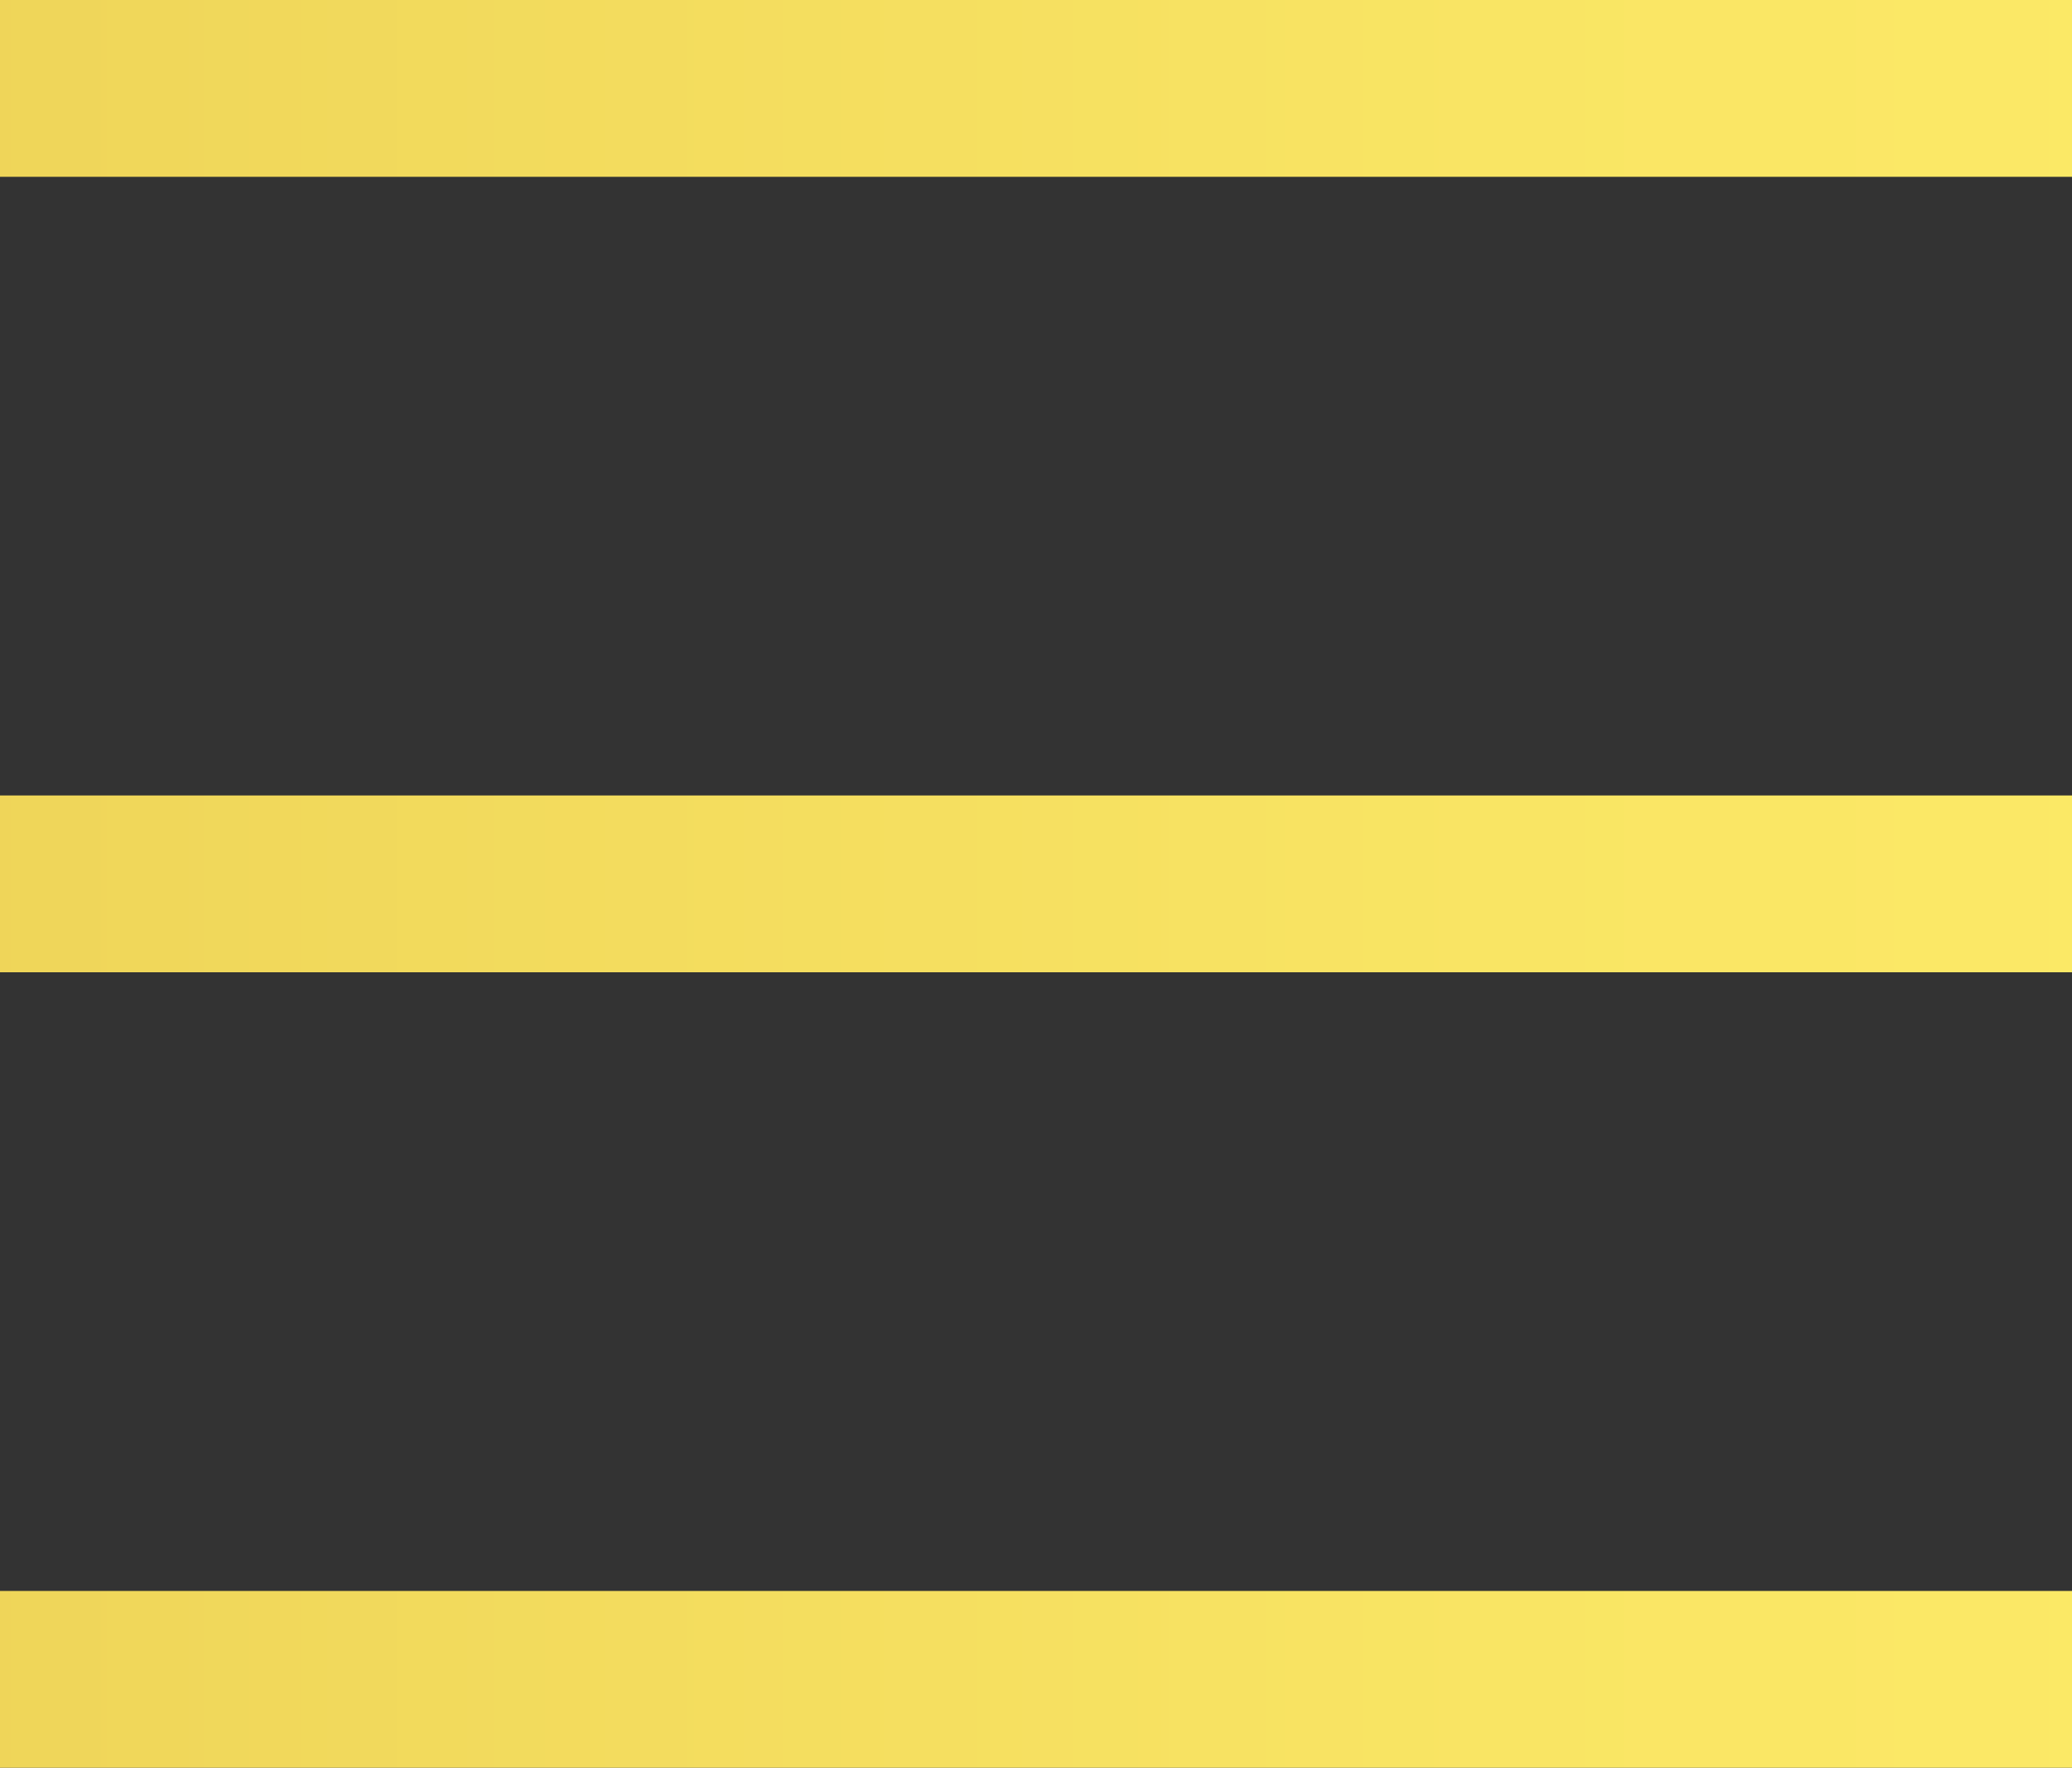
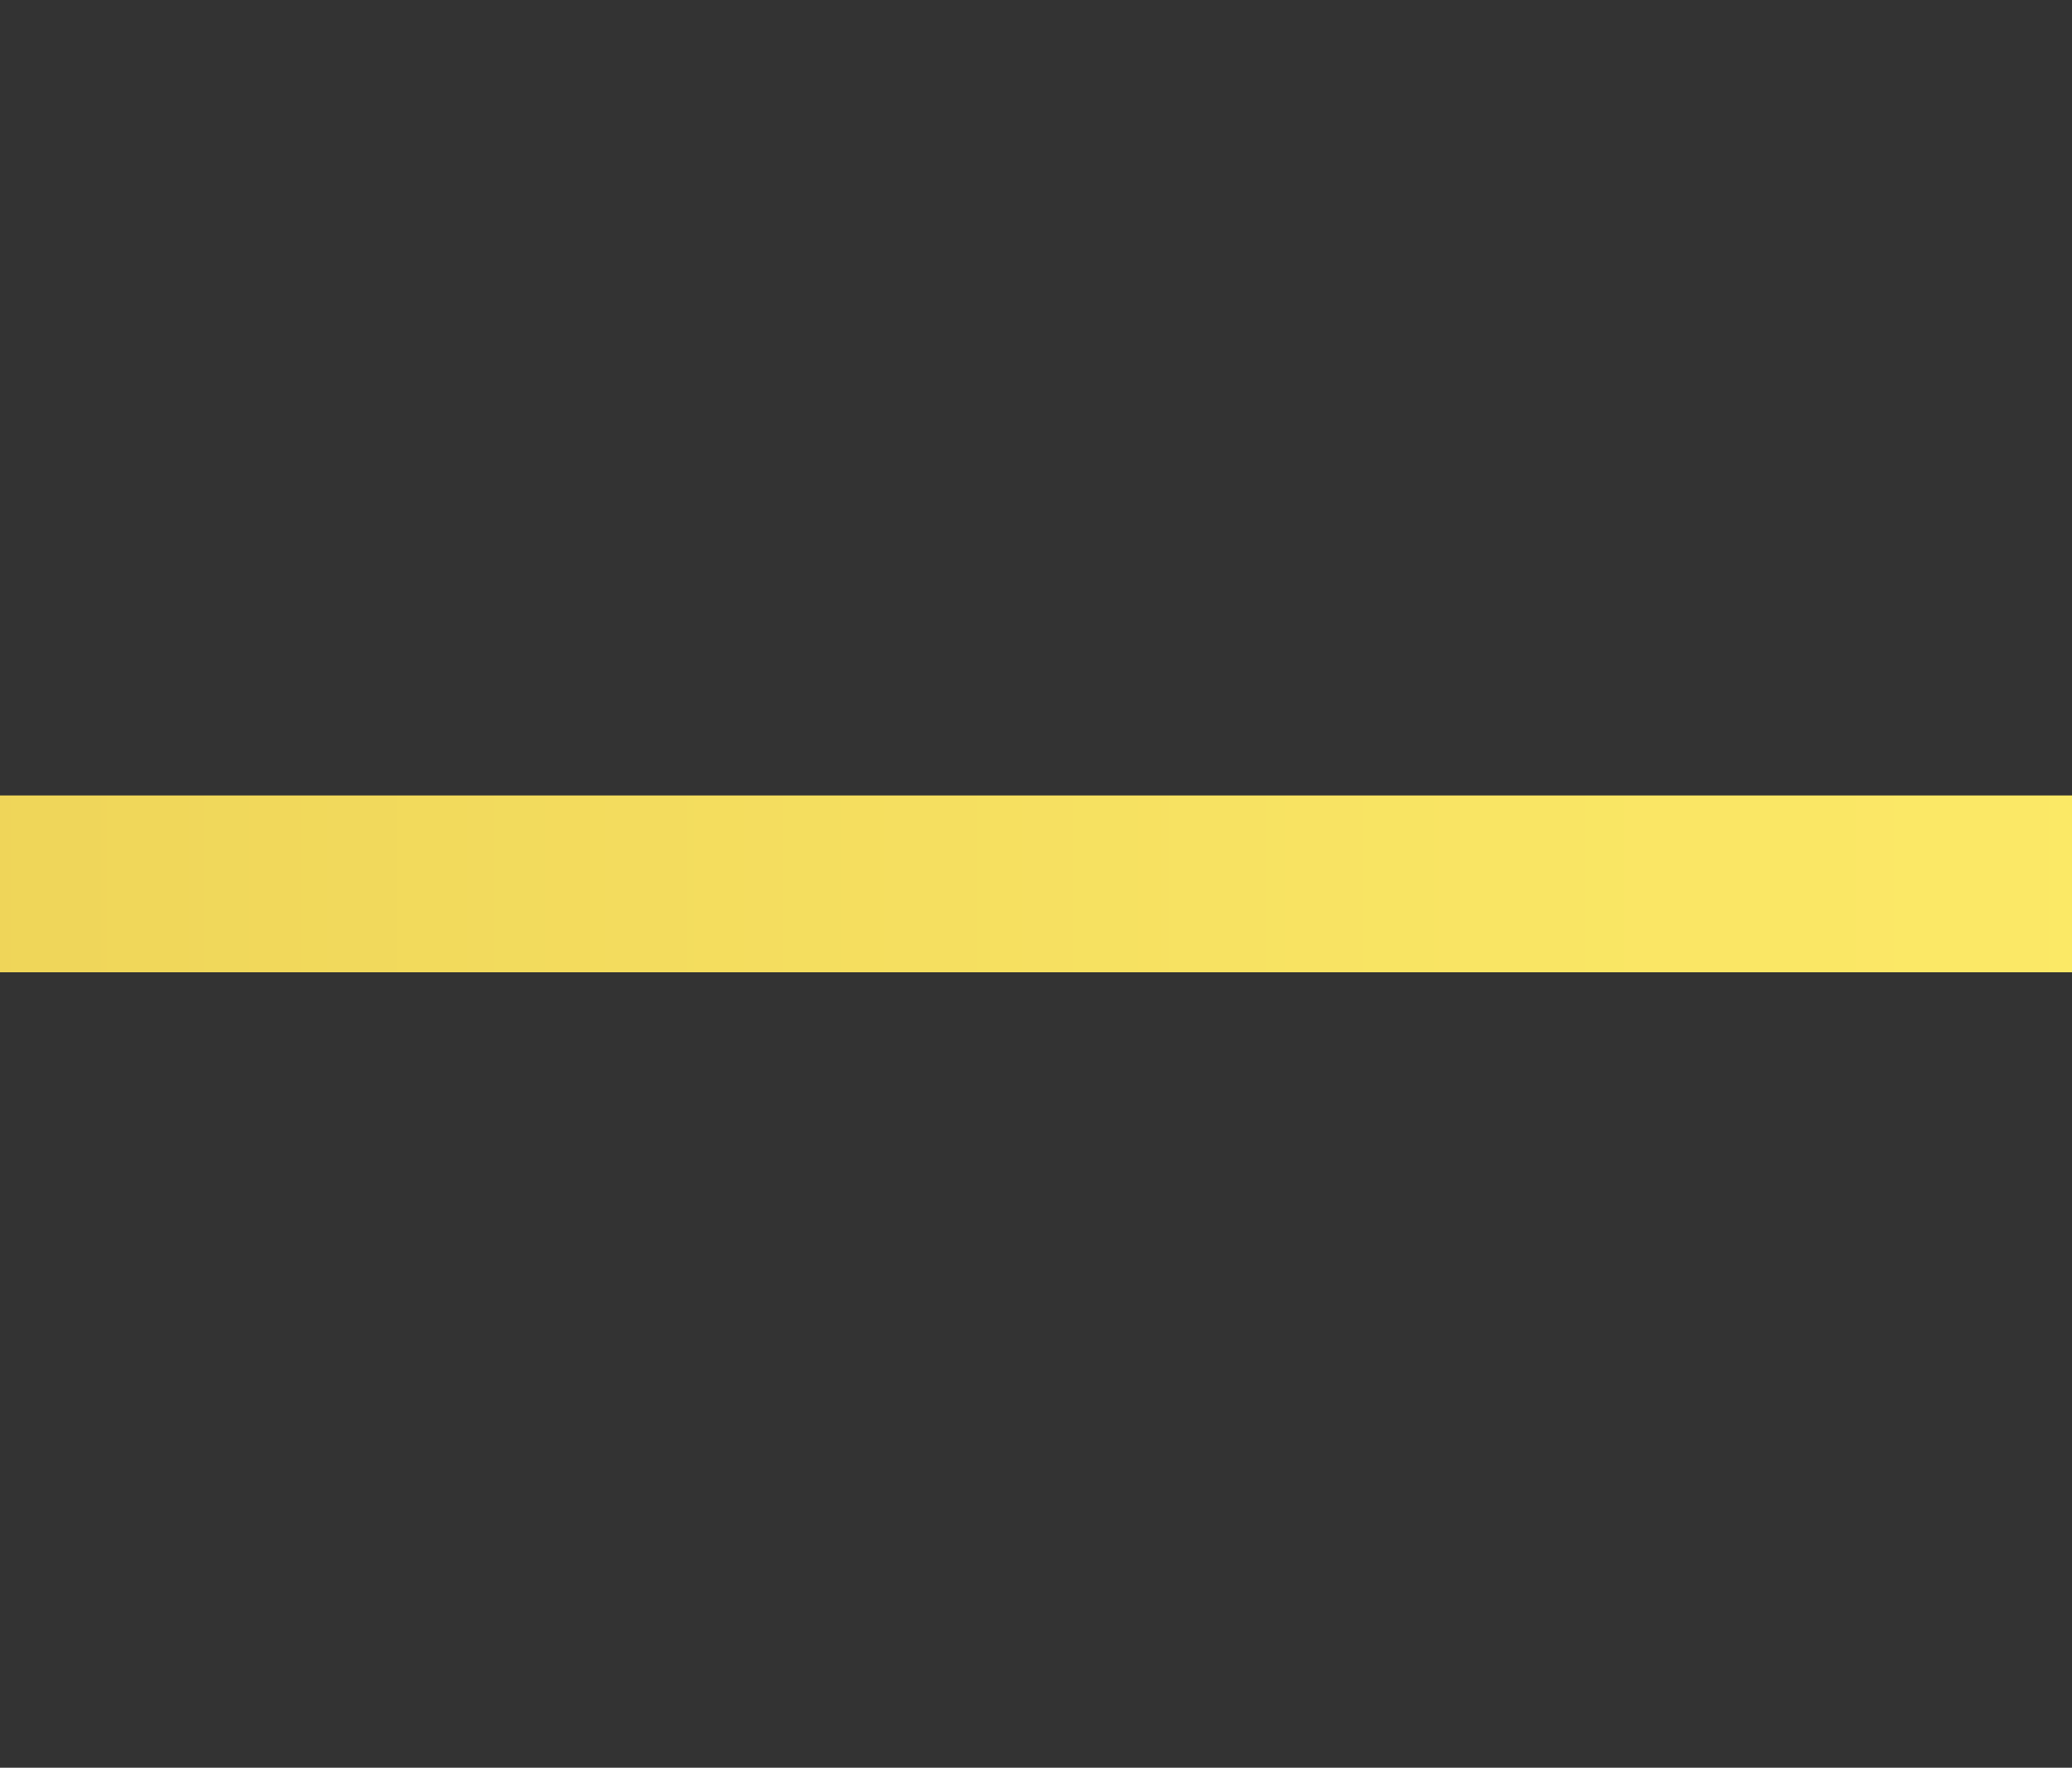
<svg xmlns="http://www.w3.org/2000/svg" id="Group_196" data-name="Group 196" width="18.975" height="16.187" viewBox="0 0 18.975 16.187">
  <rect x="0" y="0" width="18.975" height="16.187" fill="#333333" stroke="none" />
  <defs>
    <linearGradient id="linear-gradient" x1="-6.621" y1="0.5" x2="1.497" y2="0.5" gradientUnits="objectBoundingBox">
      <stop offset="0.056" stop-color="#b5791c" />
      <stop offset="0.077" stop-color="#9e641a" />
      <stop offset="0.102" stop-color="#8c5318" />
      <stop offset="0.132" stop-color="#7f4717" />
      <stop offset="0.172" stop-color="#784017" />
      <stop offset="0.256" stop-color="#763f17" />
      <stop offset="0.296" stop-color="#844c18" />
      <stop offset="0.439" stop-color="#b5791c" />
      <stop offset="0.611" stop-color="#d3a83b" />
      <stop offset="0.774" stop-color="#eace54" />
      <stop offset="0.905" stop-color="#f9e564" />
      <stop offset="0.987" stop-color="#ffee6a" />
    </linearGradient>
  </defs>
-   <rect id="Rectangle_72" data-name="Rectangle 72" width="18.975" height="1.619" fill="url(#linear-gradient)" />
  <rect id="Rectangle_73" data-name="Rectangle 73" width="18.975" height="1.619" transform="translate(0 7.284)" fill="url(#linear-gradient)" />
-   <rect id="Rectangle_74" data-name="Rectangle 74" width="18.975" height="1.619" transform="translate(0 14.568)" fill="url(#linear-gradient)" />
</svg>